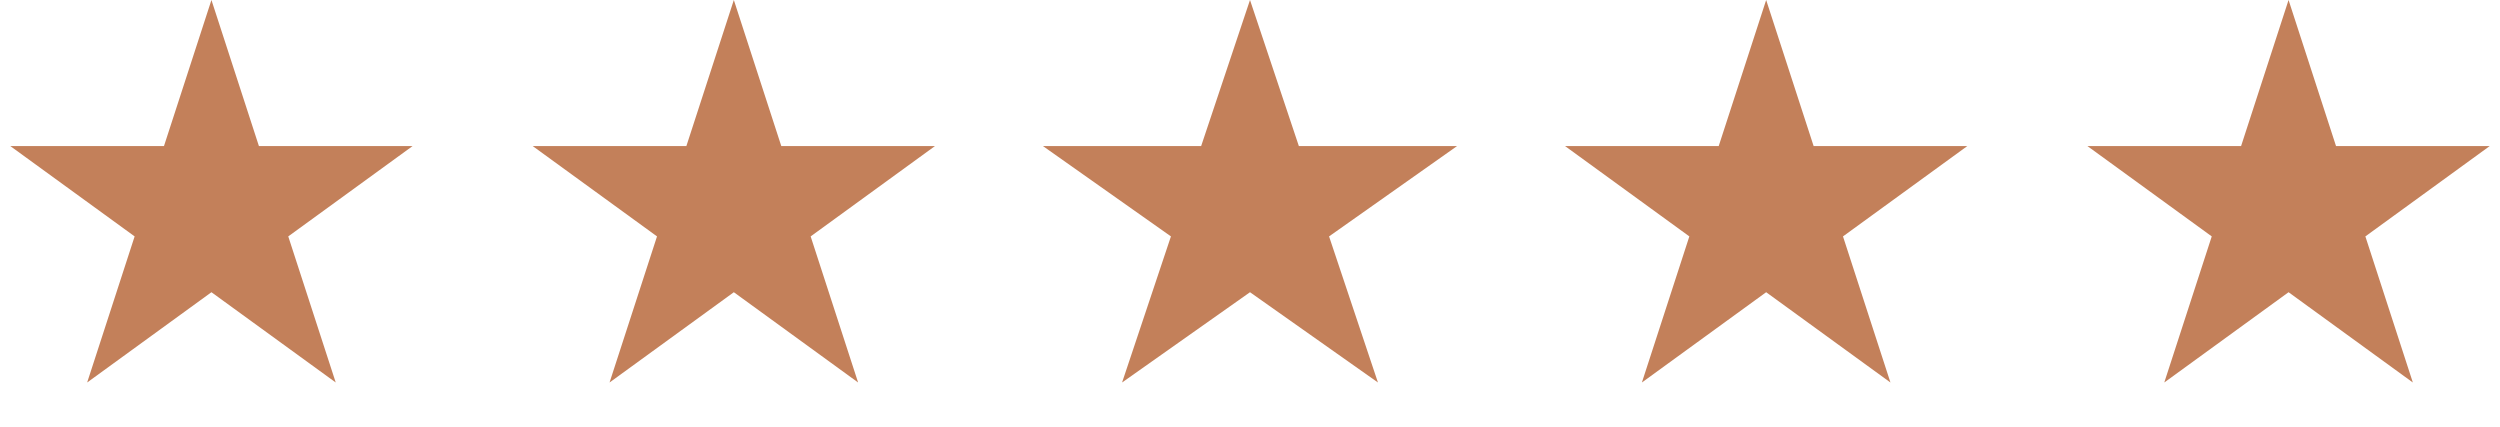
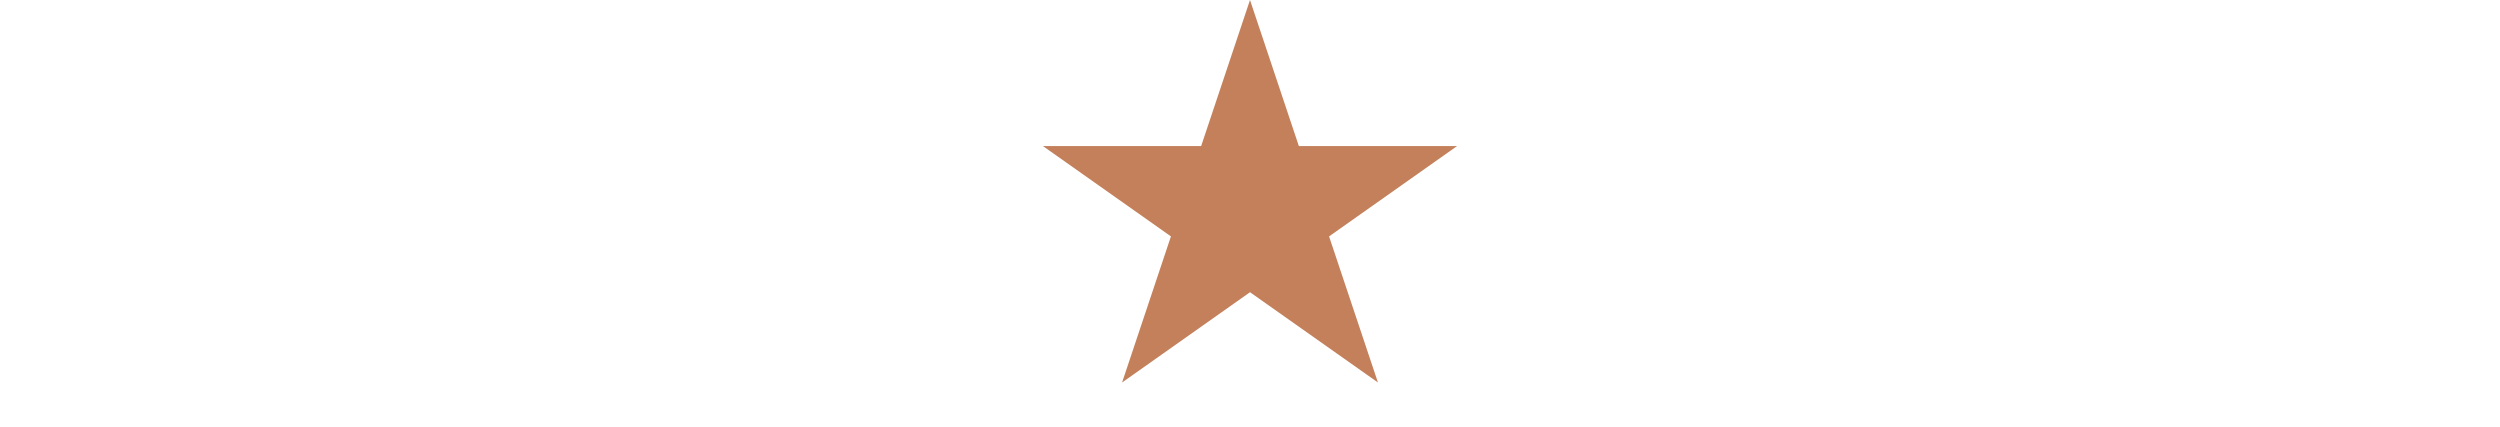
<svg xmlns="http://www.w3.org/2000/svg" width="123" height="21" viewBox="0 0 123 21" fill="none">
-   <path d="M10.403 0L12.739 7.188L20.297 7.188L14.182 11.631L16.518 18.819L10.403 14.377L4.288 18.819L6.624 11.631L0.509 7.188L8.067 7.188L10.403 0Z" fill="#C3805A" />
-   <path d="M36.105 0L38.44 7.188L45.998 7.188L39.884 11.631L42.219 18.819L36.105 14.377L29.99 18.819L32.325 11.631L26.211 7.188L33.769 7.188L36.105 0Z" fill="#C3805A" />
  <path d="M61.5 0L63.904 7.188L71.685 7.188L65.39 11.631L67.795 18.819L61.5 14.377L55.206 18.819L57.61 11.631L51.315 7.188L59.096 7.188L61.5 0Z" fill="#C3805A" />
-   <path d="M86.895 0L89.231 7.188L96.789 7.188L90.675 11.631L93.01 18.819L86.895 14.377L80.781 18.819L83.116 11.631L77.002 7.188L84.56 7.188L86.895 0Z" fill="#C3805A" />
-   <path d="M112.597 0L114.933 7.188L122.491 7.188L116.376 11.631L118.712 18.819L112.597 14.377L106.482 18.819L108.818 11.631L102.703 7.188L110.261 7.188L112.597 0Z" fill="#C3805A" />
</svg>